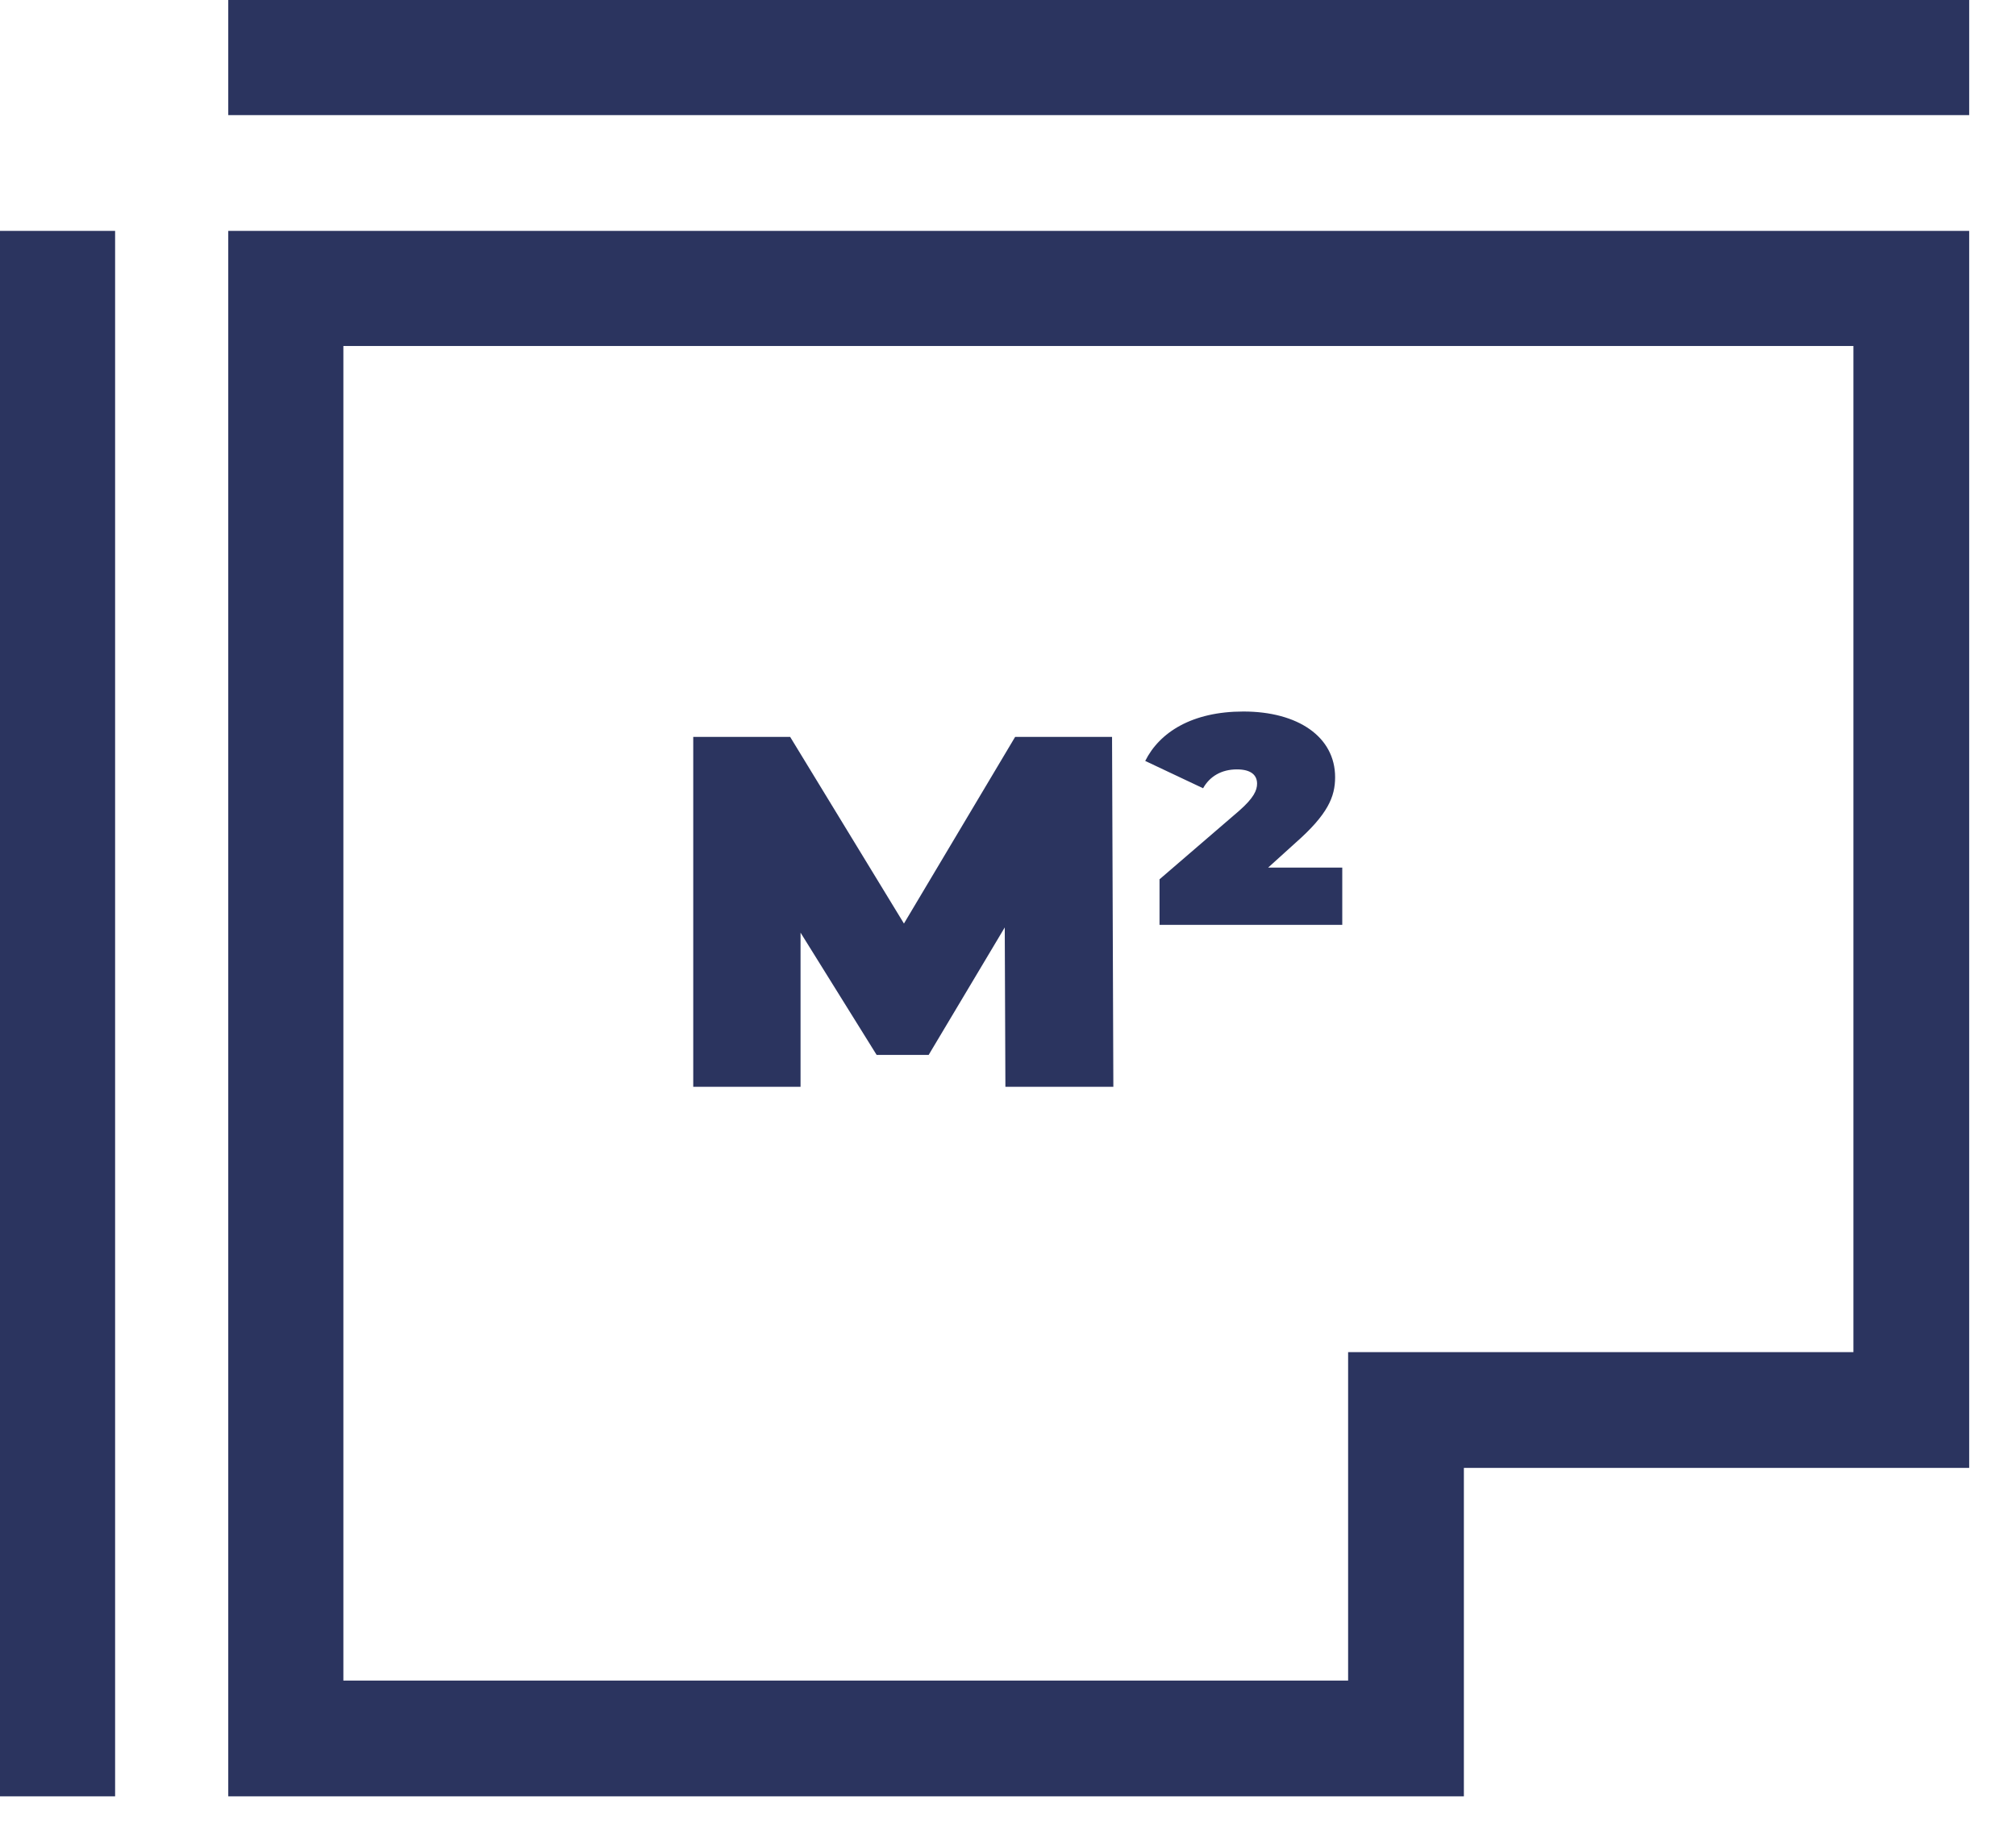
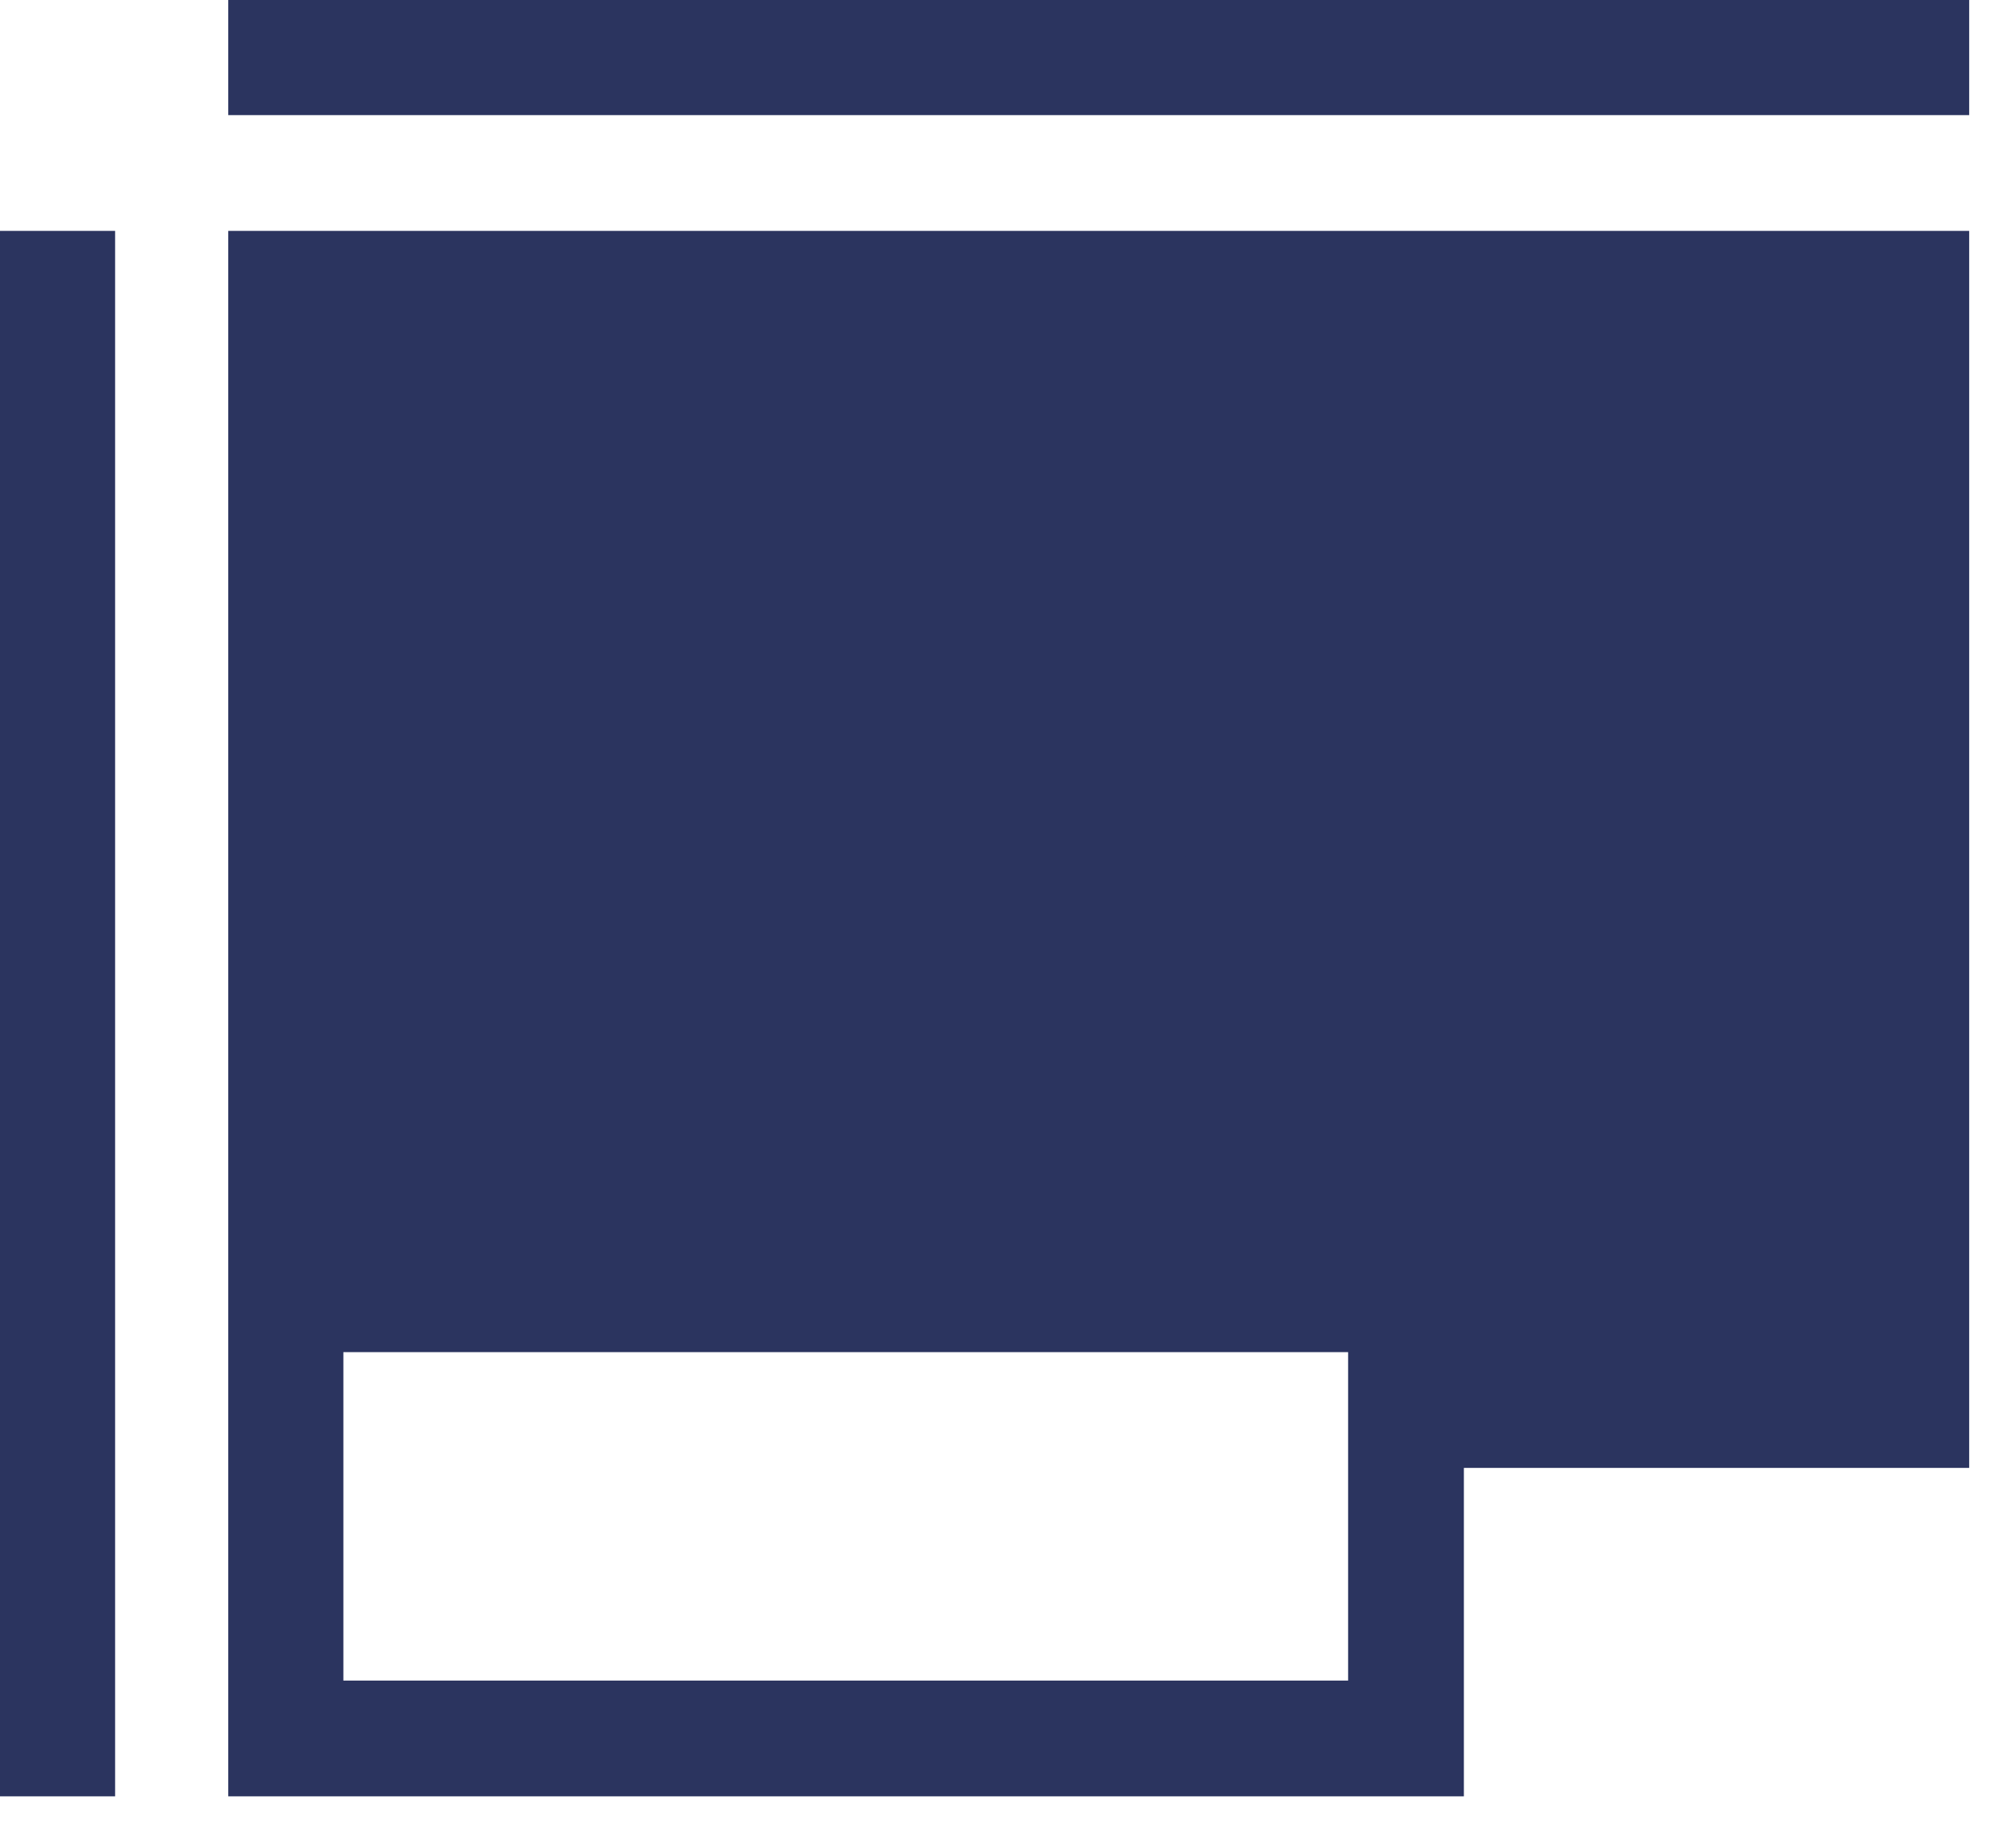
<svg xmlns="http://www.w3.org/2000/svg" width="31" height="28" viewBox="0 0 31 28" fill="none">
-   <path d="M5.28 5.32H28.5V20.79H20.73V25.84H5.28V5.32ZM3.51 27.62H22.51V22.57H30.28V3.55H3.51V27.62Z" fill="#2B345F" />
+   <path d="M5.28 5.32V20.79H20.73V25.84H5.28V5.32ZM3.51 27.62H22.51V22.57H30.28V3.55H3.51V27.62Z" fill="#2B345F" />
  <path d="M30.28 0H3.51V1.77H30.28V0Z" fill="#2B345F" />
  <path d="M1.77 3.55H0V27.62H1.77V3.55Z" fill="#2B345F" />
-   <path d="M15.61 11.33L13.9 14.2L12.15 11.33H10.66V16.71H12.31V14.34L13.48 16.22H14.28L15.45 14.26L15.46 16.71H17.12L17.1 11.33H15.61Z" fill="#2B345F" />
  <path d="M19.92 12.96C20.42 12.52 20.53 12.25 20.53 11.95C20.53 11.33 19.96 10.94 19.12 10.94C18.33 10.94 17.83 11.26 17.61 11.7L18.5 12.12C18.6 11.94 18.78 11.83 19.02 11.83C19.24 11.83 19.33 11.92 19.33 12.05C19.33 12.15 19.28 12.27 19.05 12.47L17.83 13.52V14.22H20.64V13.34H19.5L19.92 12.96Z" fill="#2B345F" />
</svg>